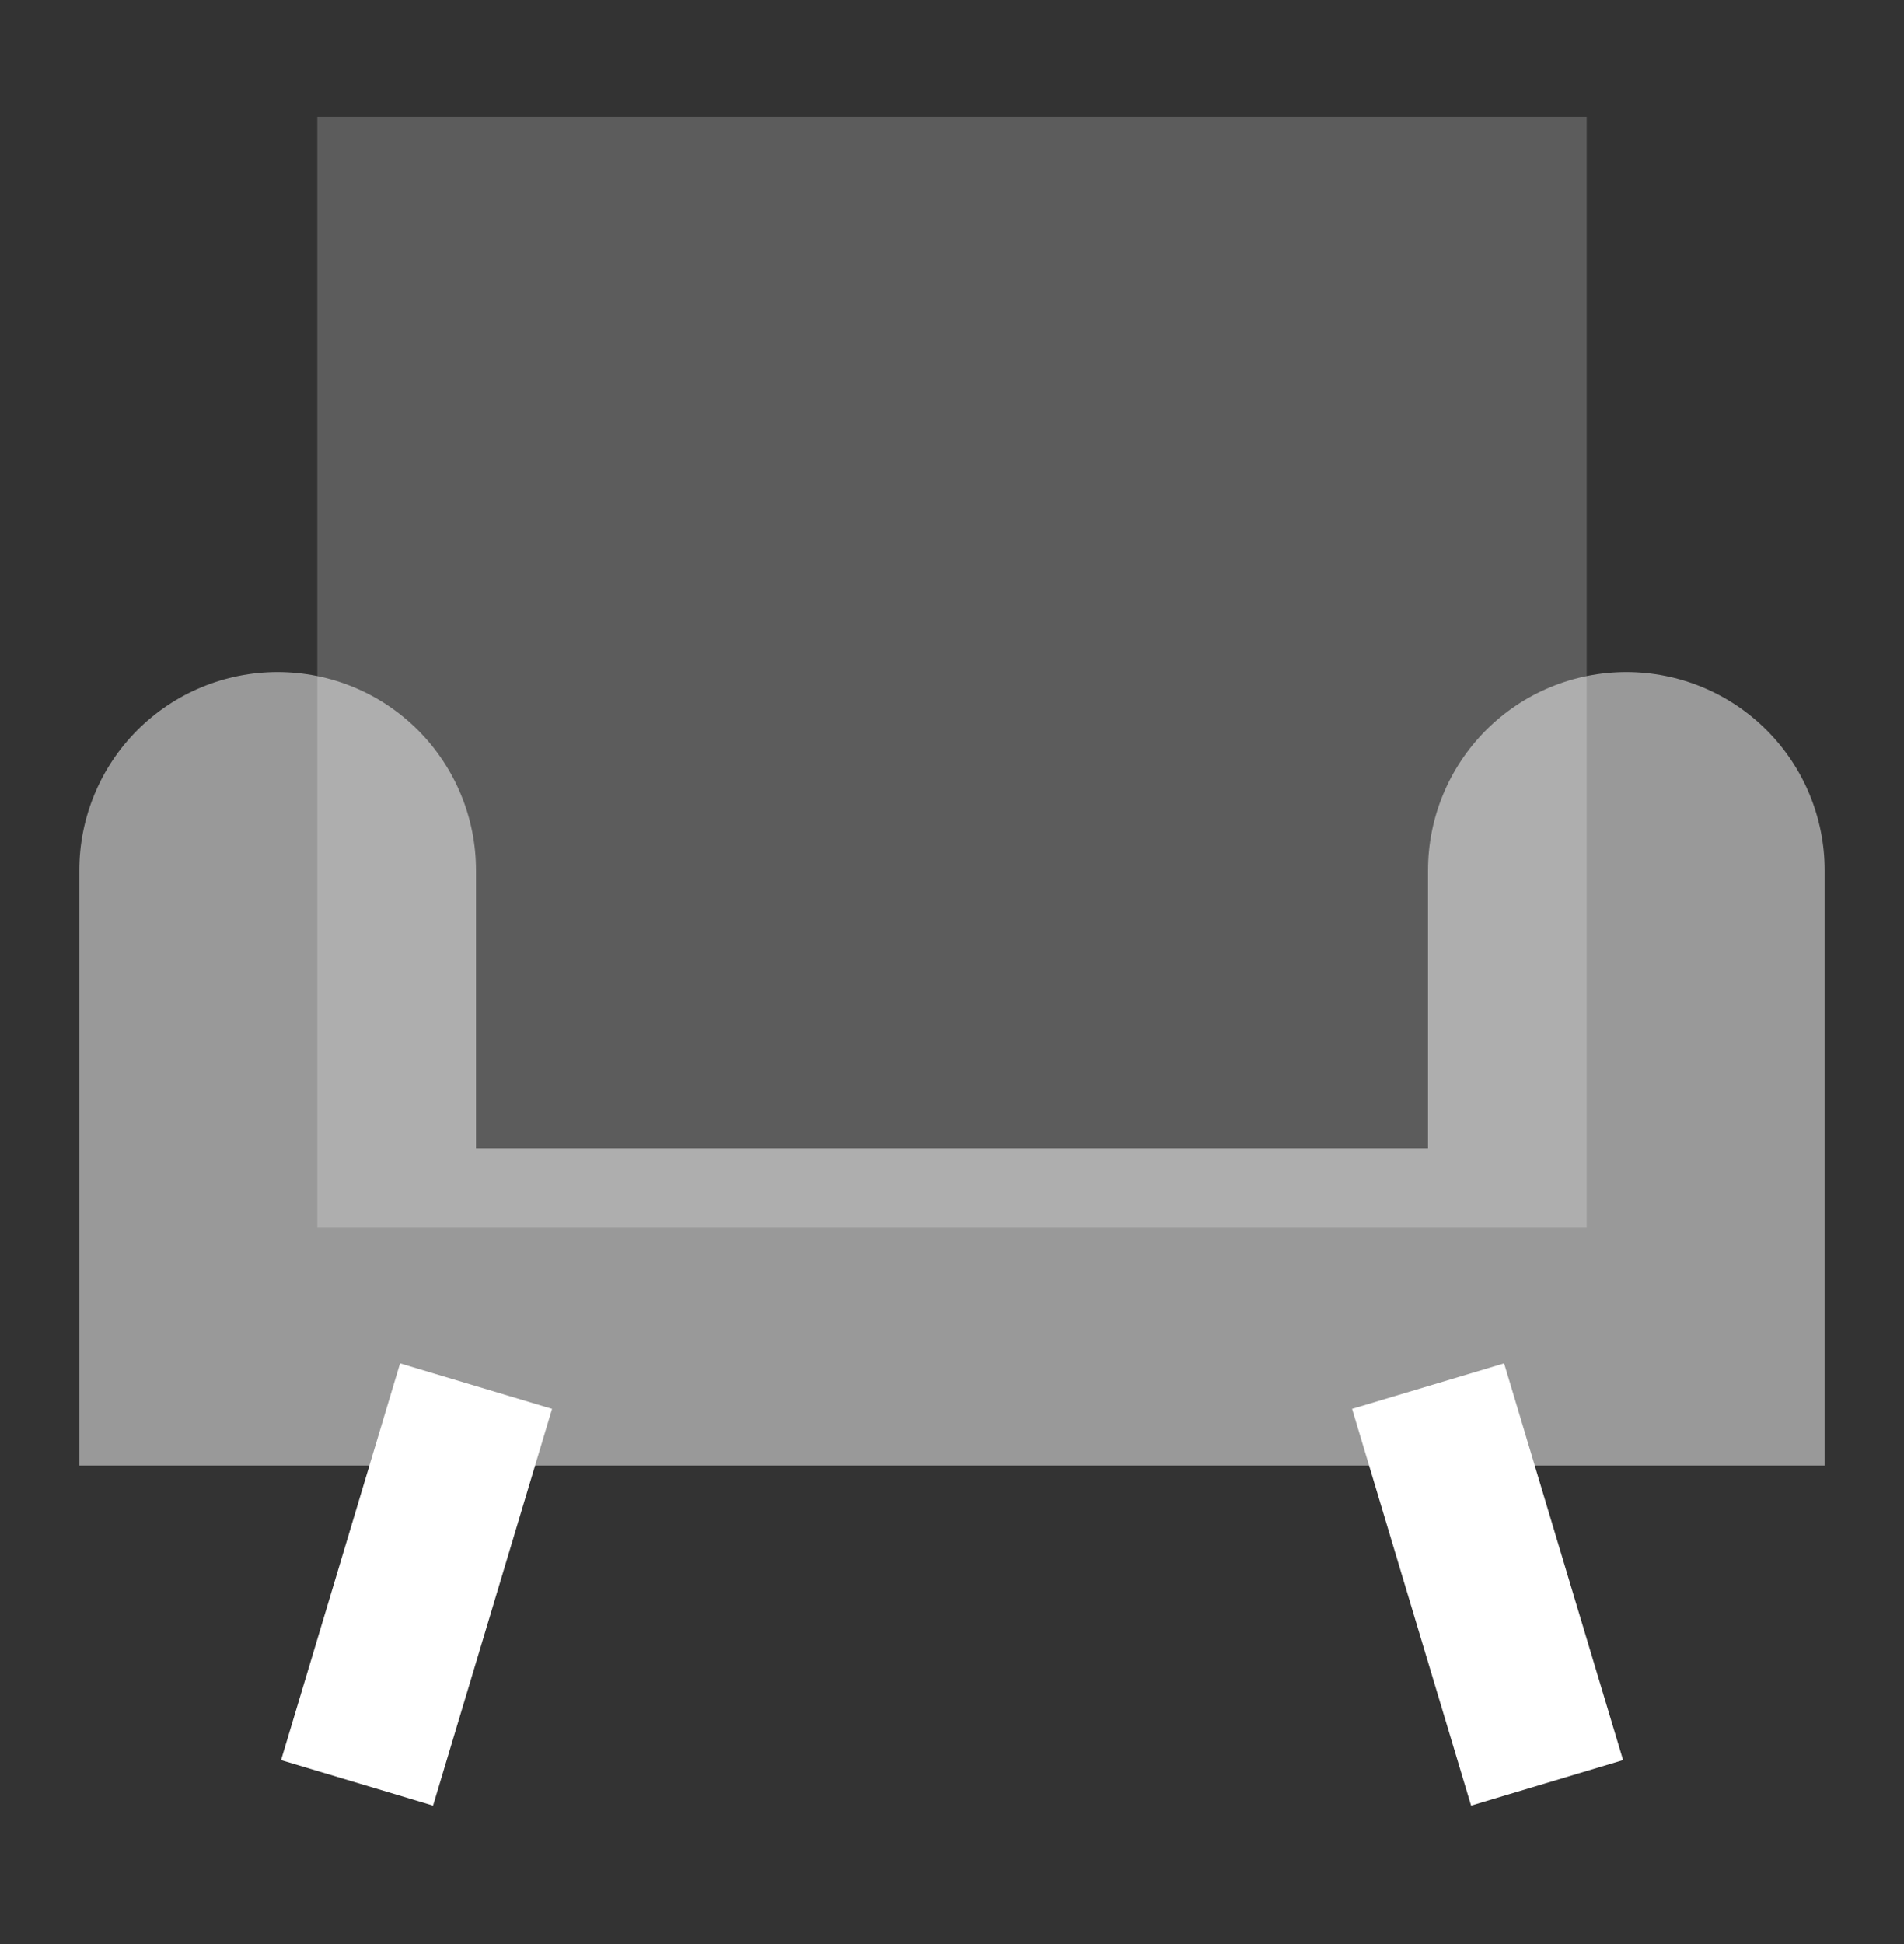
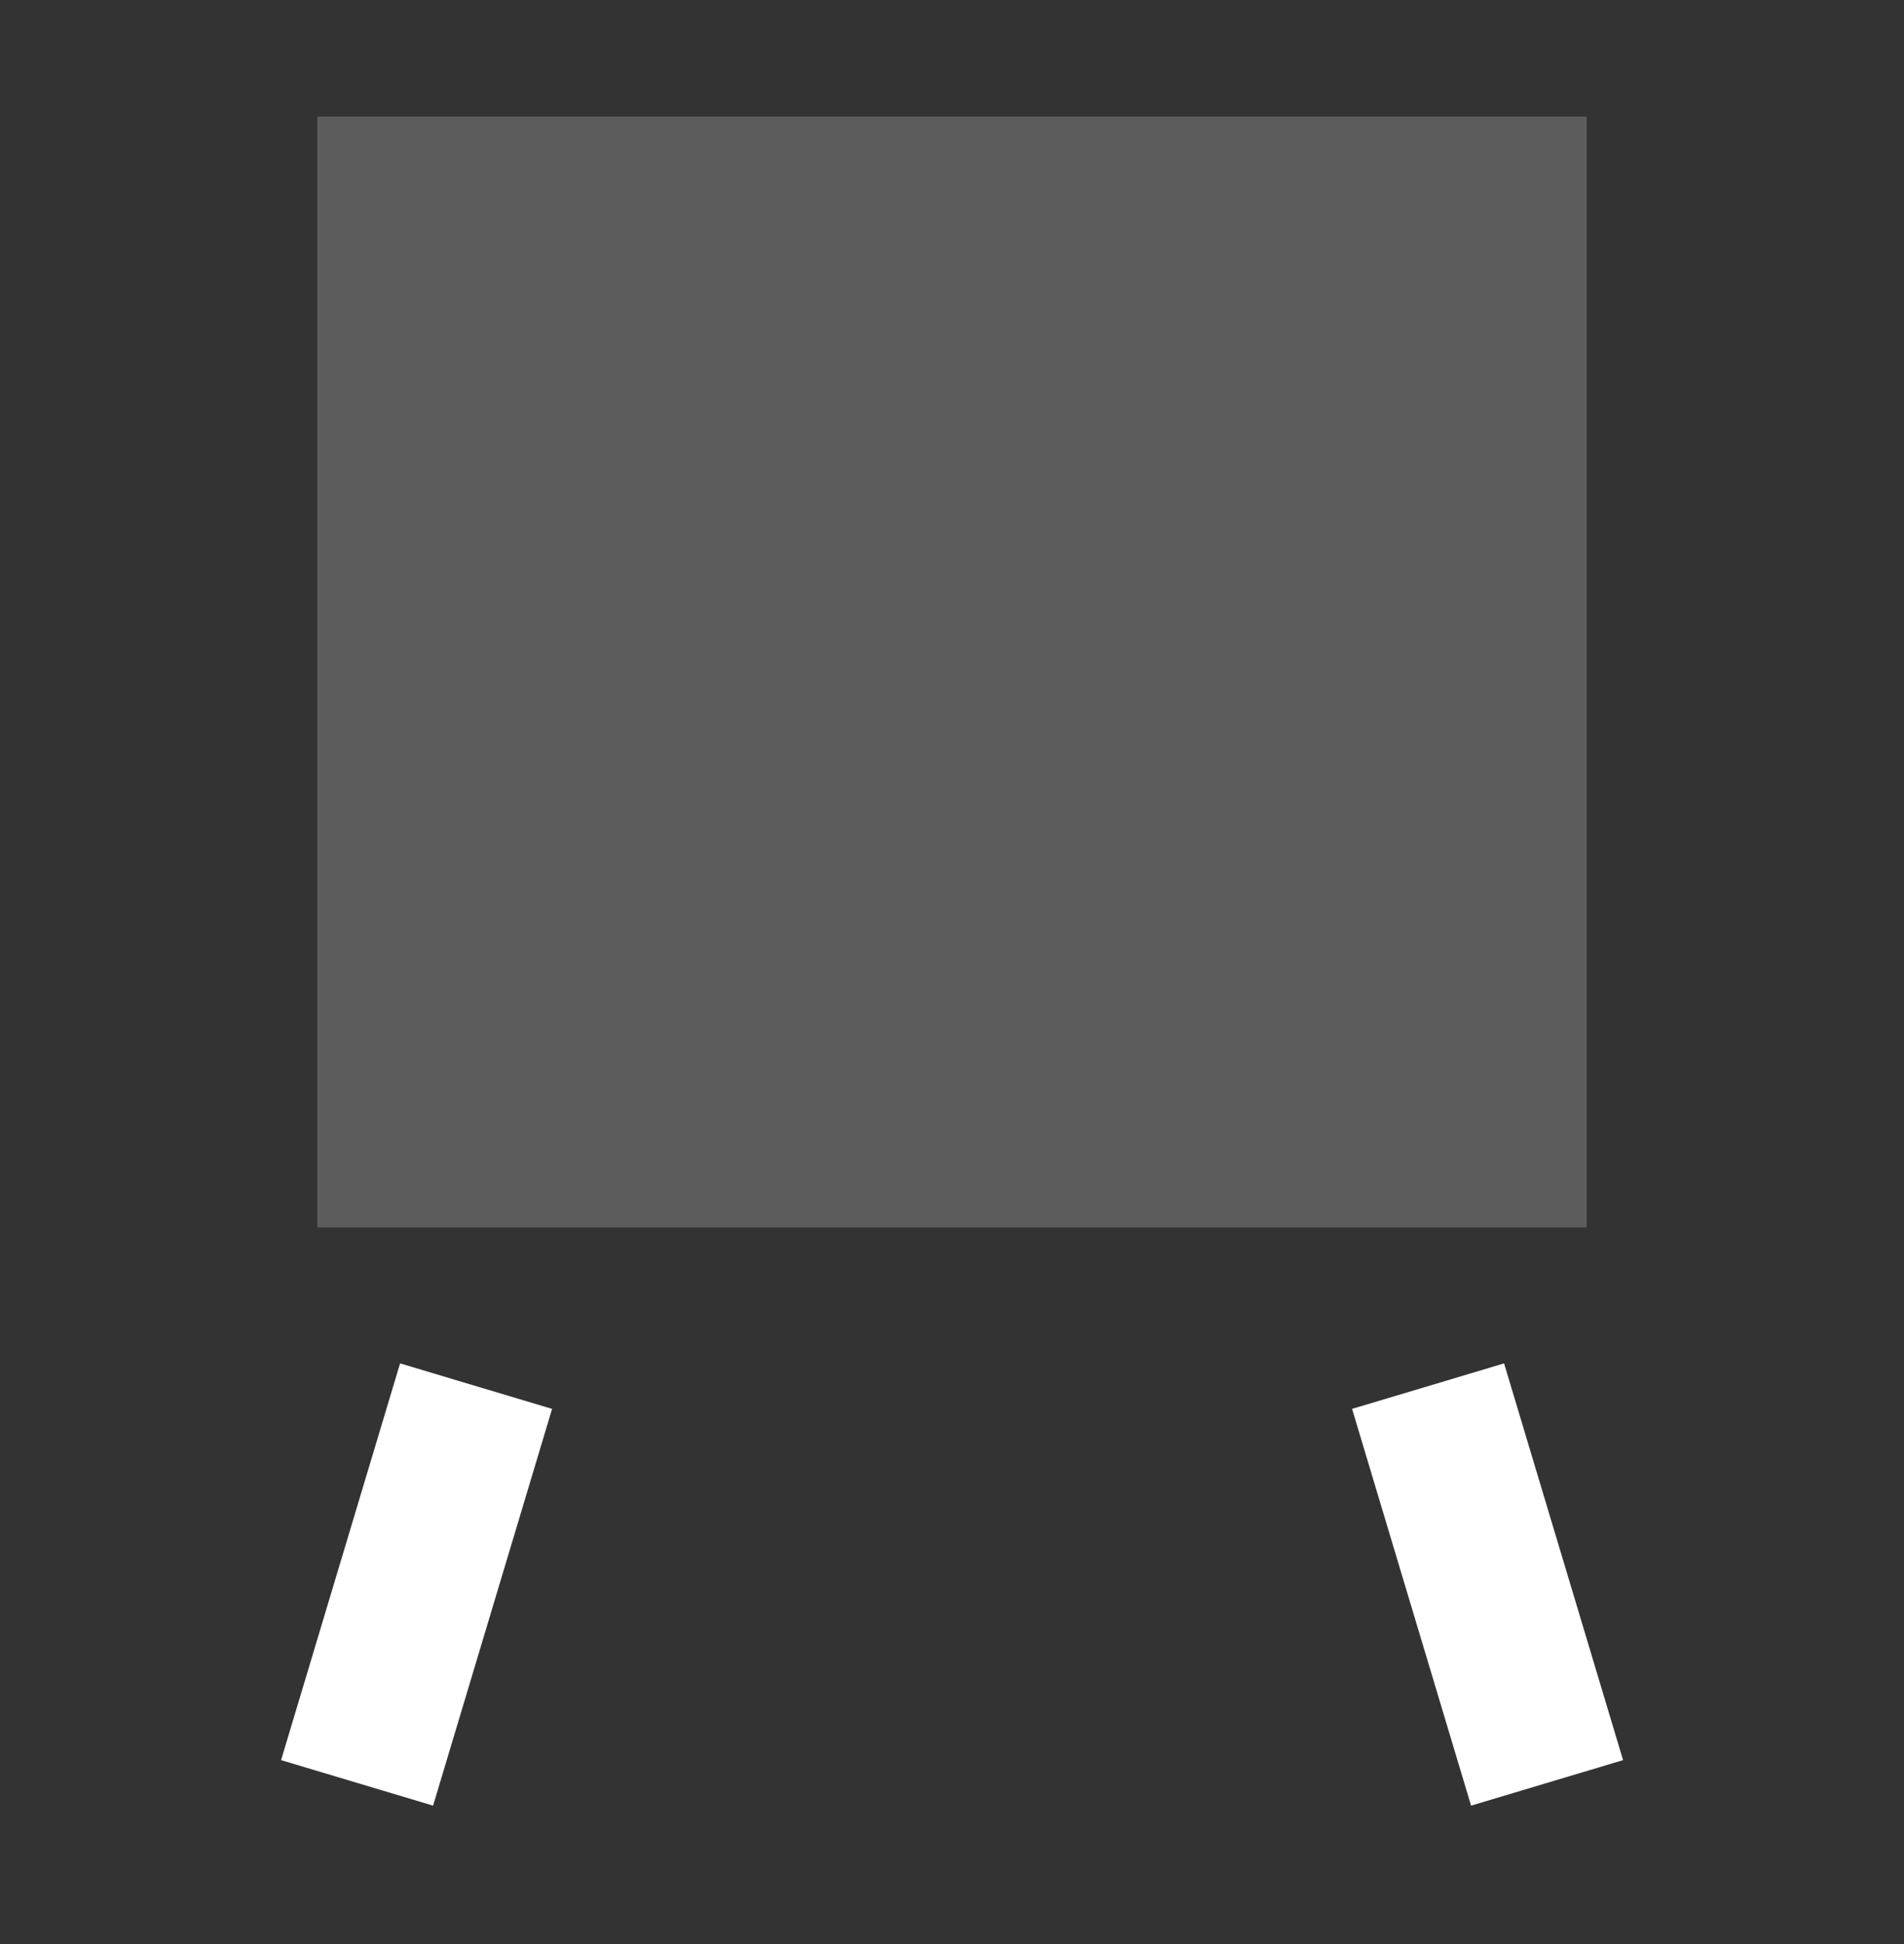
<svg xmlns="http://www.w3.org/2000/svg" width="48" height="49" viewBox="0 0 48 49" fill="none">
  <rect x="0" y="0" width="48" height="49" fill="#333333" stroke="none" />
  <path fill-rule="evenodd" clip-rule="evenodd" d="M40 2.938H8V30.938H40V2.938Z" fill="white" fill-opacity="0.2" />
  <path fill-rule="evenodd" clip-rule="evenodd" d="M10.086 34.364L7.086 44.364L10.918 45.511L13.918 35.511L10.086 34.364ZM37.918 34.364L40.918 44.364L37.086 45.511L34.086 35.511L37.918 34.364Z" fill="white" />
-   <path d="M2 36.938V21.938C2 20.611 2.527 19.34 3.464 18.402C4.402 17.464 5.674 16.938 7 16.938C8.326 16.938 9.598 17.464 10.536 18.402C11.473 19.34 12 20.611 12 21.938V28.938H36V21.938C36 20.611 36.527 19.34 37.465 18.402C38.402 17.464 39.674 16.938 41 16.938C42.326 16.938 43.598 17.464 44.535 18.402C45.473 19.34 46 20.611 46 21.938V36.938H2Z" fill="white" fill-opacity="0.5" />
</svg>